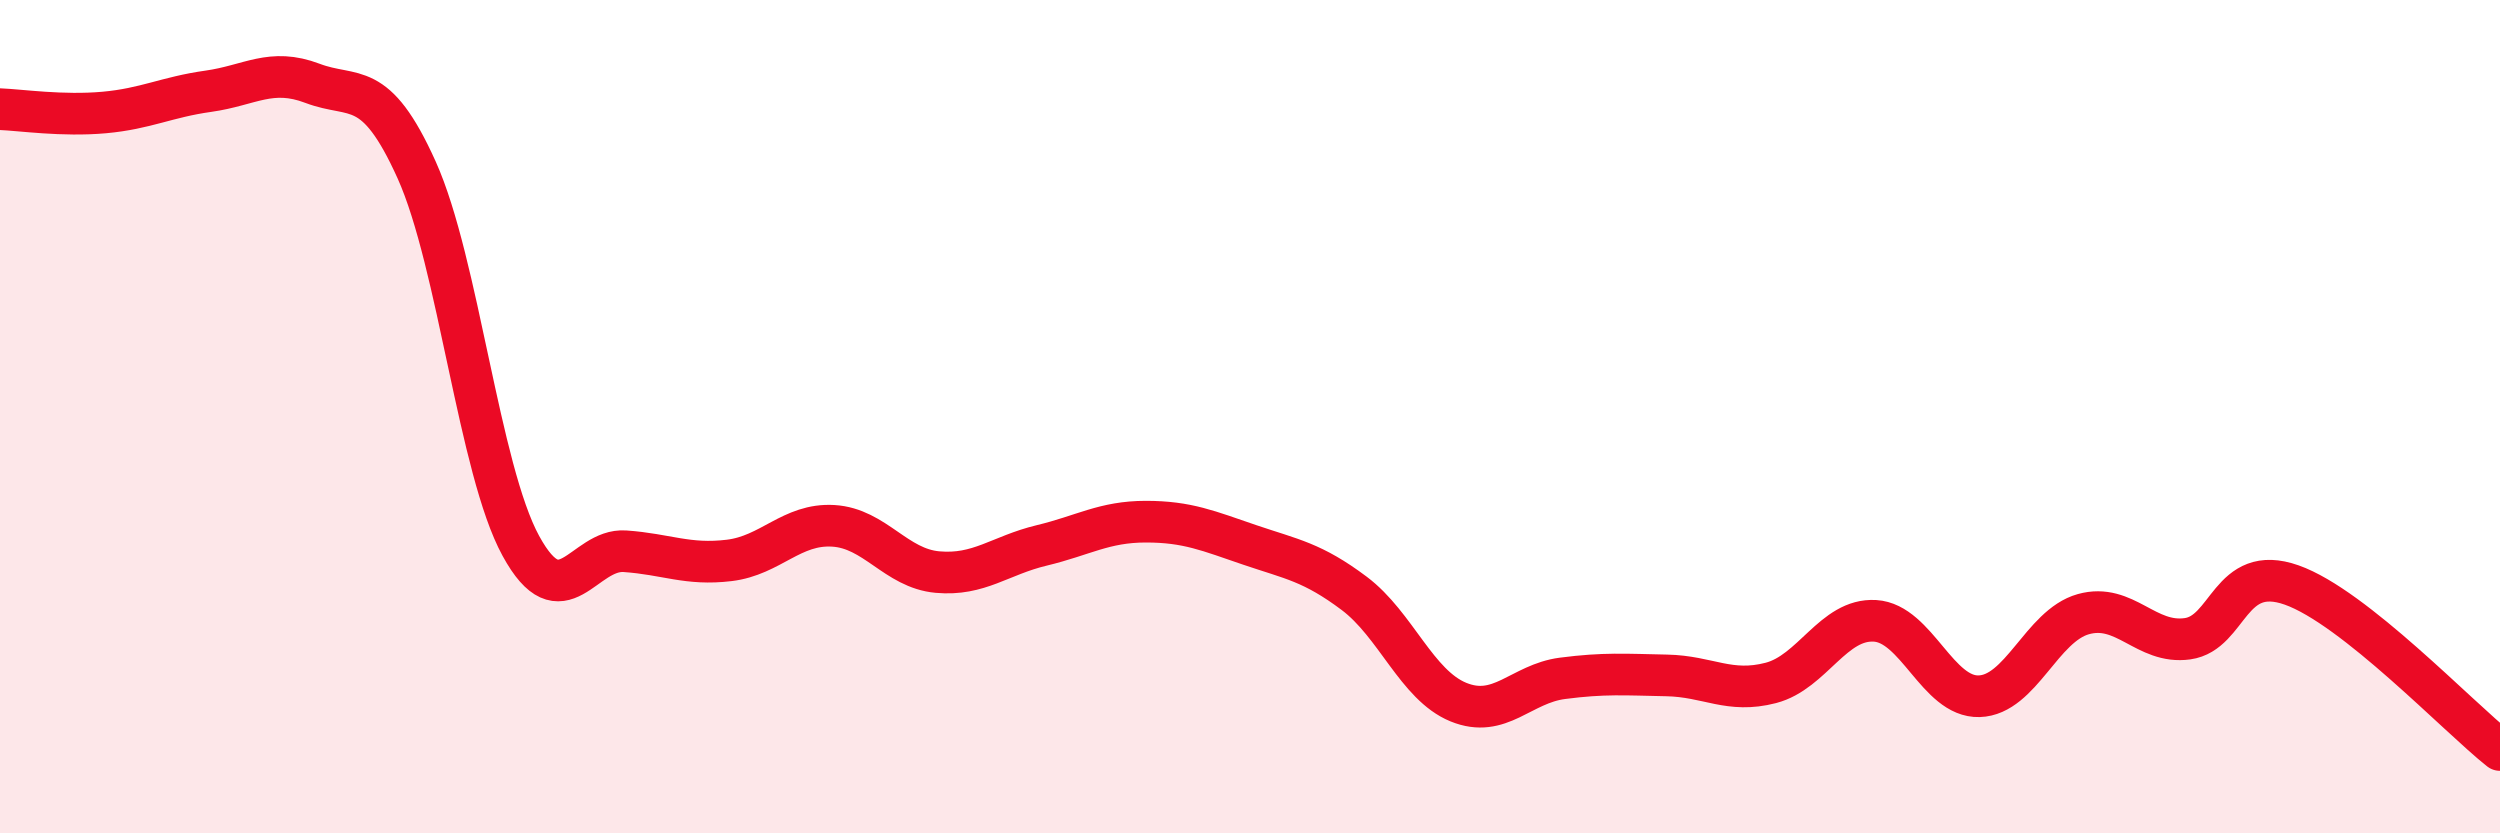
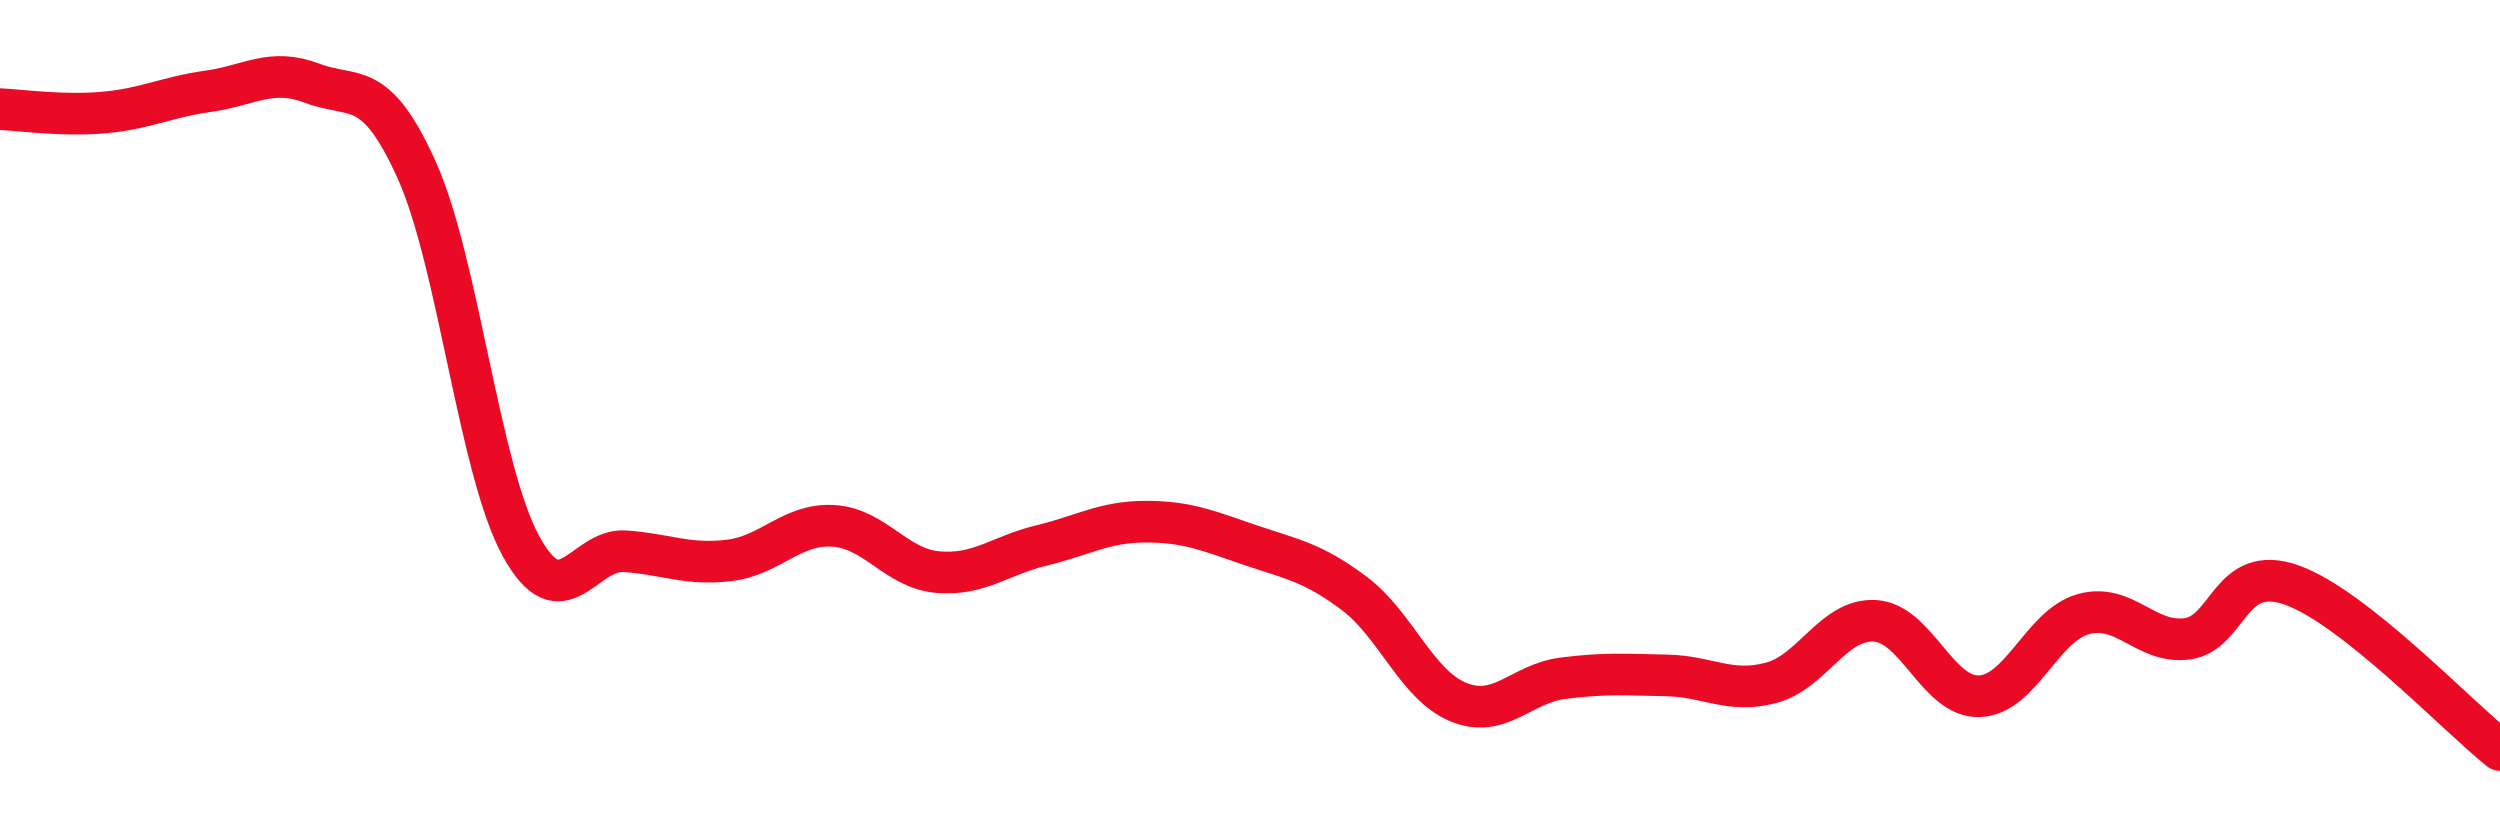
<svg xmlns="http://www.w3.org/2000/svg" width="60" height="20" viewBox="0 0 60 20">
-   <path d="M 0,2.62 C 0.5,2.64 1.5,2.79 2.5,2.7 C 3.5,2.61 4,2.33 5,2.19 C 6,2.05 6.5,1.62 7.5,2 C 8.5,2.38 9,1.86 10,4.08 C 11,6.3 11.5,11.27 12.5,13.1 C 13.5,14.93 14,13.16 15,13.23 C 16,13.3 16.5,13.57 17.5,13.45 C 18.5,13.33 19,12.56 20,12.62 C 21,12.68 21.5,13.64 22.5,13.73 C 23.5,13.82 24,13.33 25,13.09 C 26,12.85 26.5,12.52 27.5,12.52 C 28.5,12.52 29,12.74 30,13.08 C 31,13.42 31.5,13.49 32.5,14.24 C 33.5,14.99 34,16.44 35,16.85 C 36,17.26 36.5,16.41 37.5,16.28 C 38.5,16.15 39,16.19 40,16.21 C 41,16.23 41.5,16.65 42.5,16.39 C 43.5,16.13 44,14.84 45,14.9 C 46,14.96 46.5,16.74 47.5,16.71 C 48.5,16.68 49,15.02 50,14.74 C 51,14.46 51.5,15.47 52.5,15.33 C 53.5,15.19 53.5,13.51 55,14.04 C 56.5,14.57 59,17.21 60,18L60 20L0 20Z" fill="#EB0A25" opacity="0.1" stroke-linecap="round" stroke-linejoin="round" />
  <path d="M 0,2.62 C 0.5,2.64 1.5,2.79 2.5,2.7 C 3.5,2.61 4,2.33 5,2.19 C 6,2.05 6.5,1.62 7.5,2 C 8.5,2.38 9,1.86 10,4.08 C 11,6.3 11.5,11.27 12.5,13.1 C 13.5,14.93 14,13.16 15,13.23 C 16,13.3 16.5,13.57 17.5,13.45 C 18.5,13.33 19,12.56 20,12.62 C 21,12.68 21.5,13.64 22.5,13.73 C 23.5,13.82 24,13.33 25,13.09 C 26,12.85 26.5,12.52 27.5,12.52 C 28.5,12.52 29,12.74 30,13.08 C 31,13.42 31.5,13.49 32.5,14.24 C 33.5,14.99 34,16.44 35,16.85 C 36,17.26 36.5,16.41 37.5,16.28 C 38.5,16.15 39,16.19 40,16.21 C 41,16.23 41.5,16.65 42.5,16.39 C 43.5,16.13 44,14.84 45,14.9 C 46,14.96 46.5,16.74 47.5,16.71 C 48.5,16.68 49,15.02 50,14.74 C 51,14.46 51.5,15.47 52.5,15.33 C 53.5,15.19 53.5,13.51 55,14.04 C 56.5,14.57 59,17.21 60,18" stroke="#EB0A25" stroke-width="1" fill="none" stroke-linecap="round" stroke-linejoin="round" />
</svg>